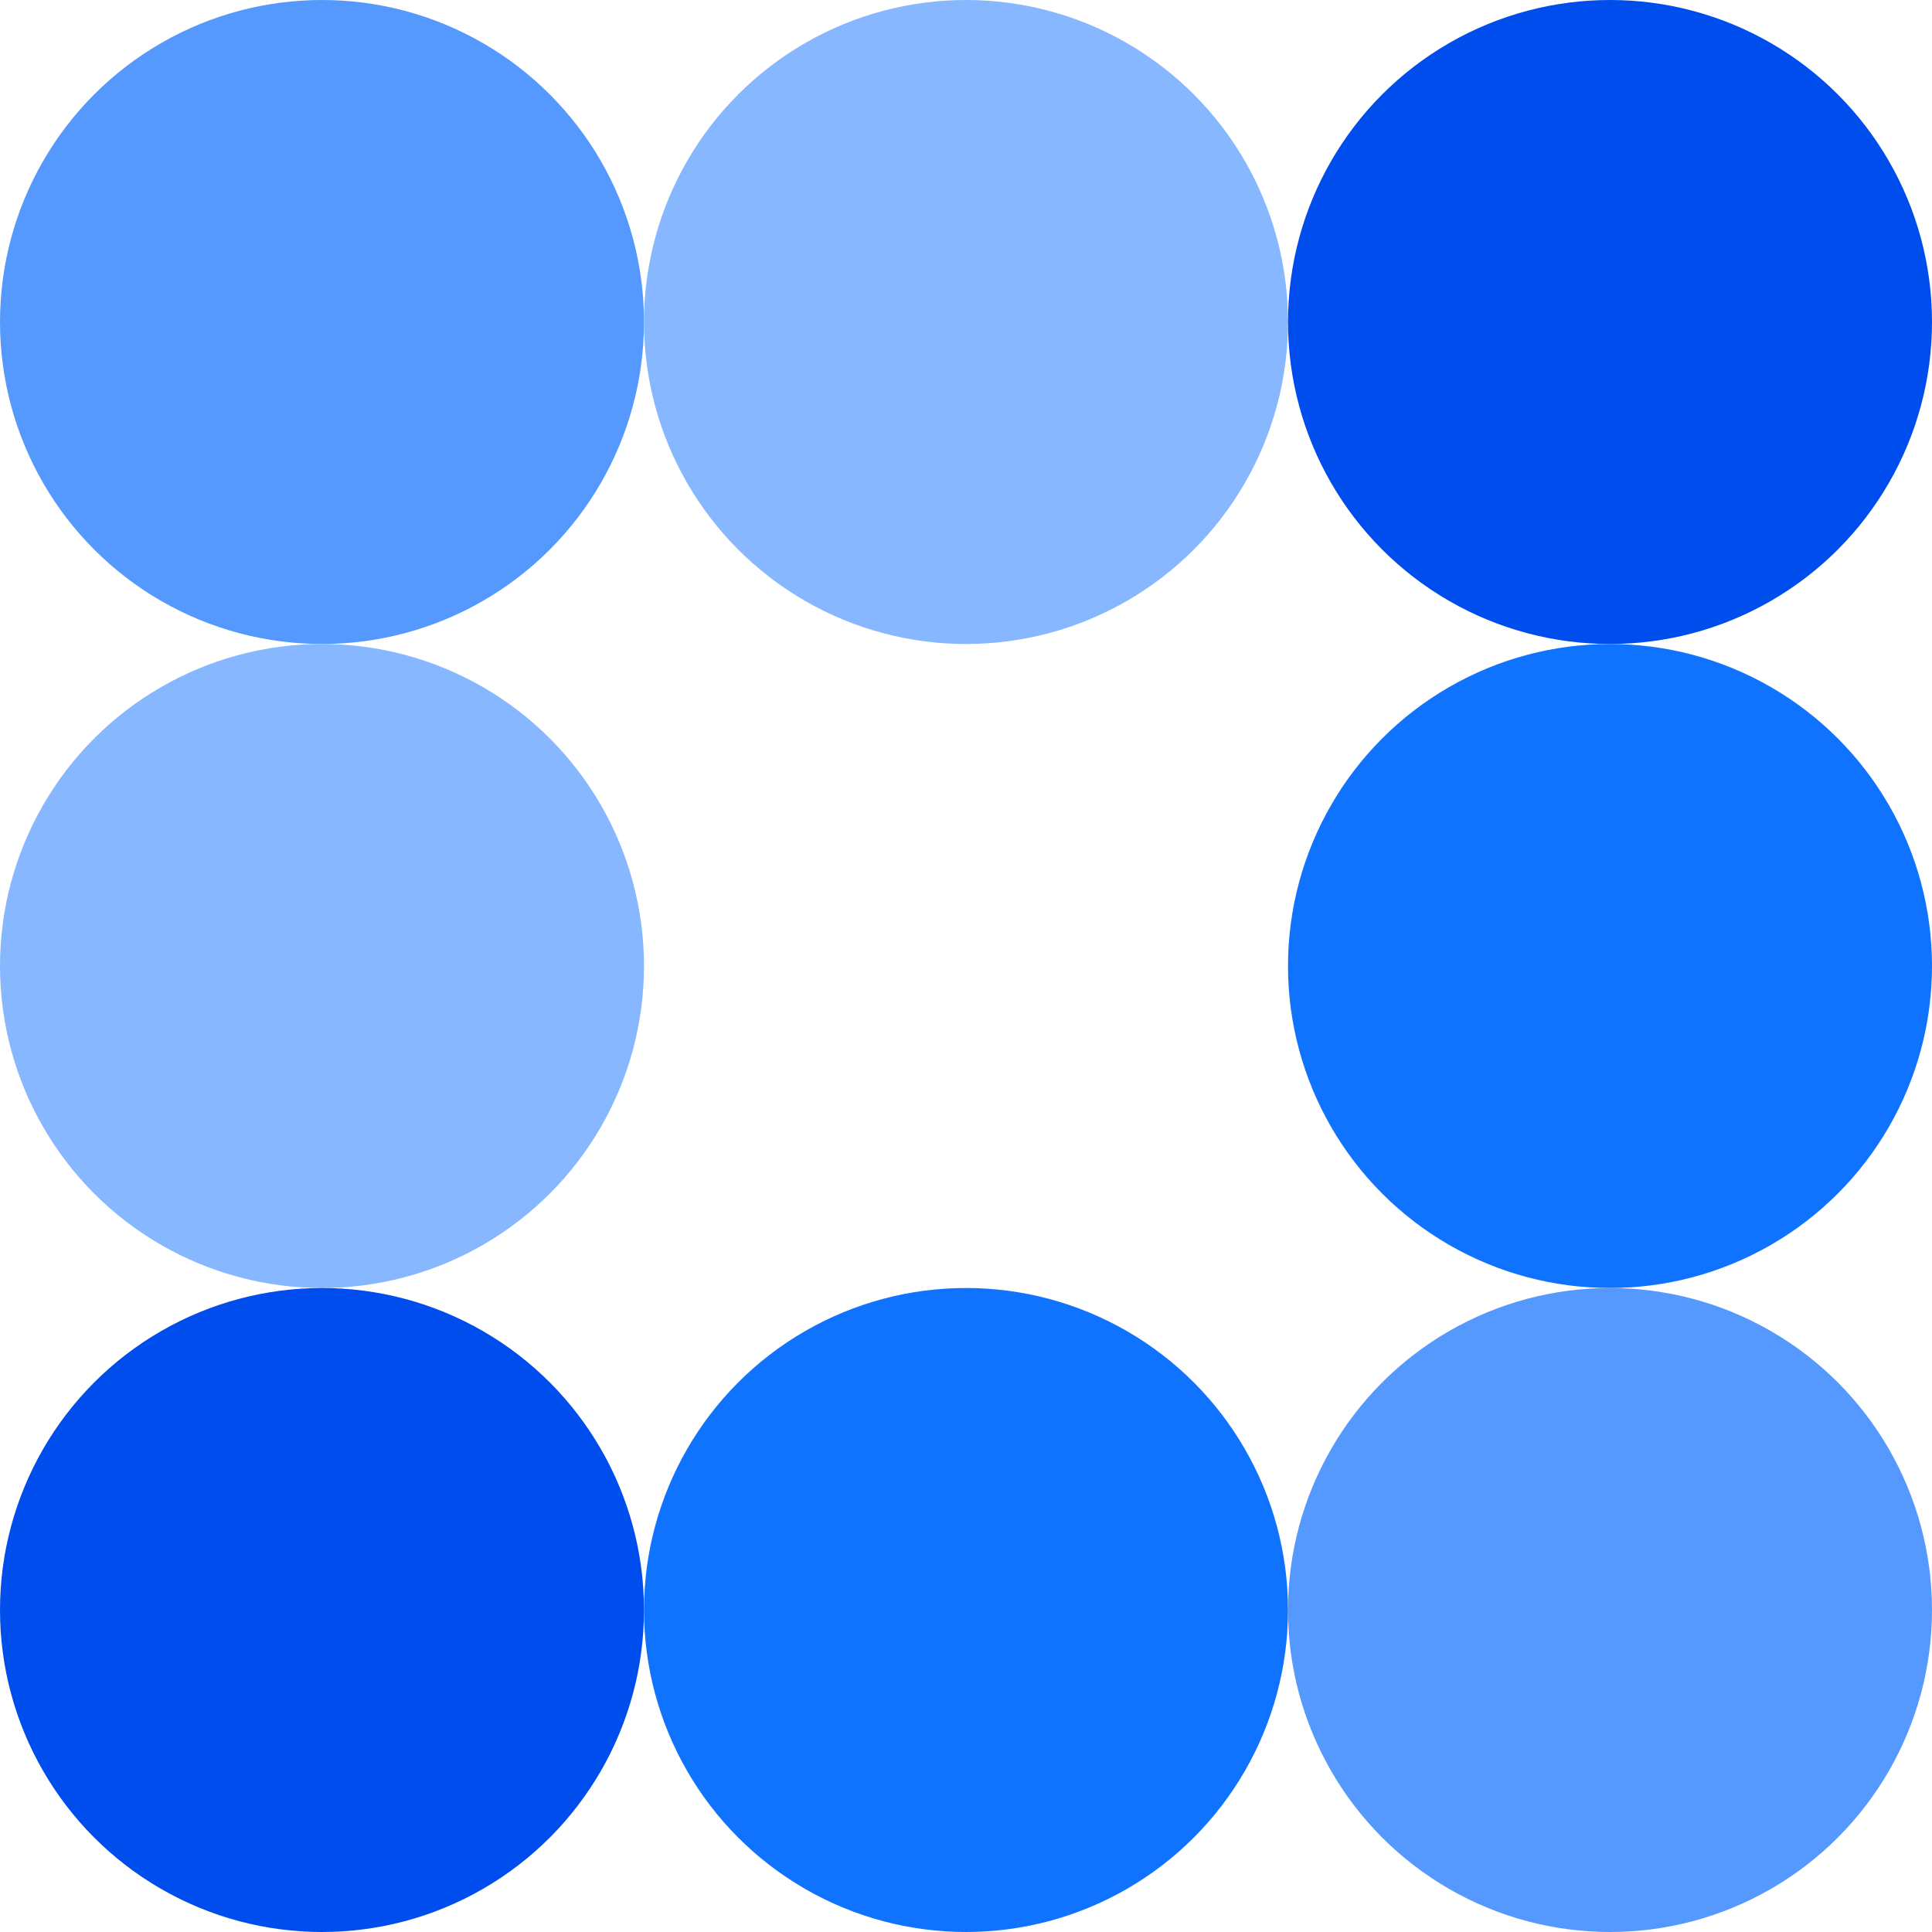
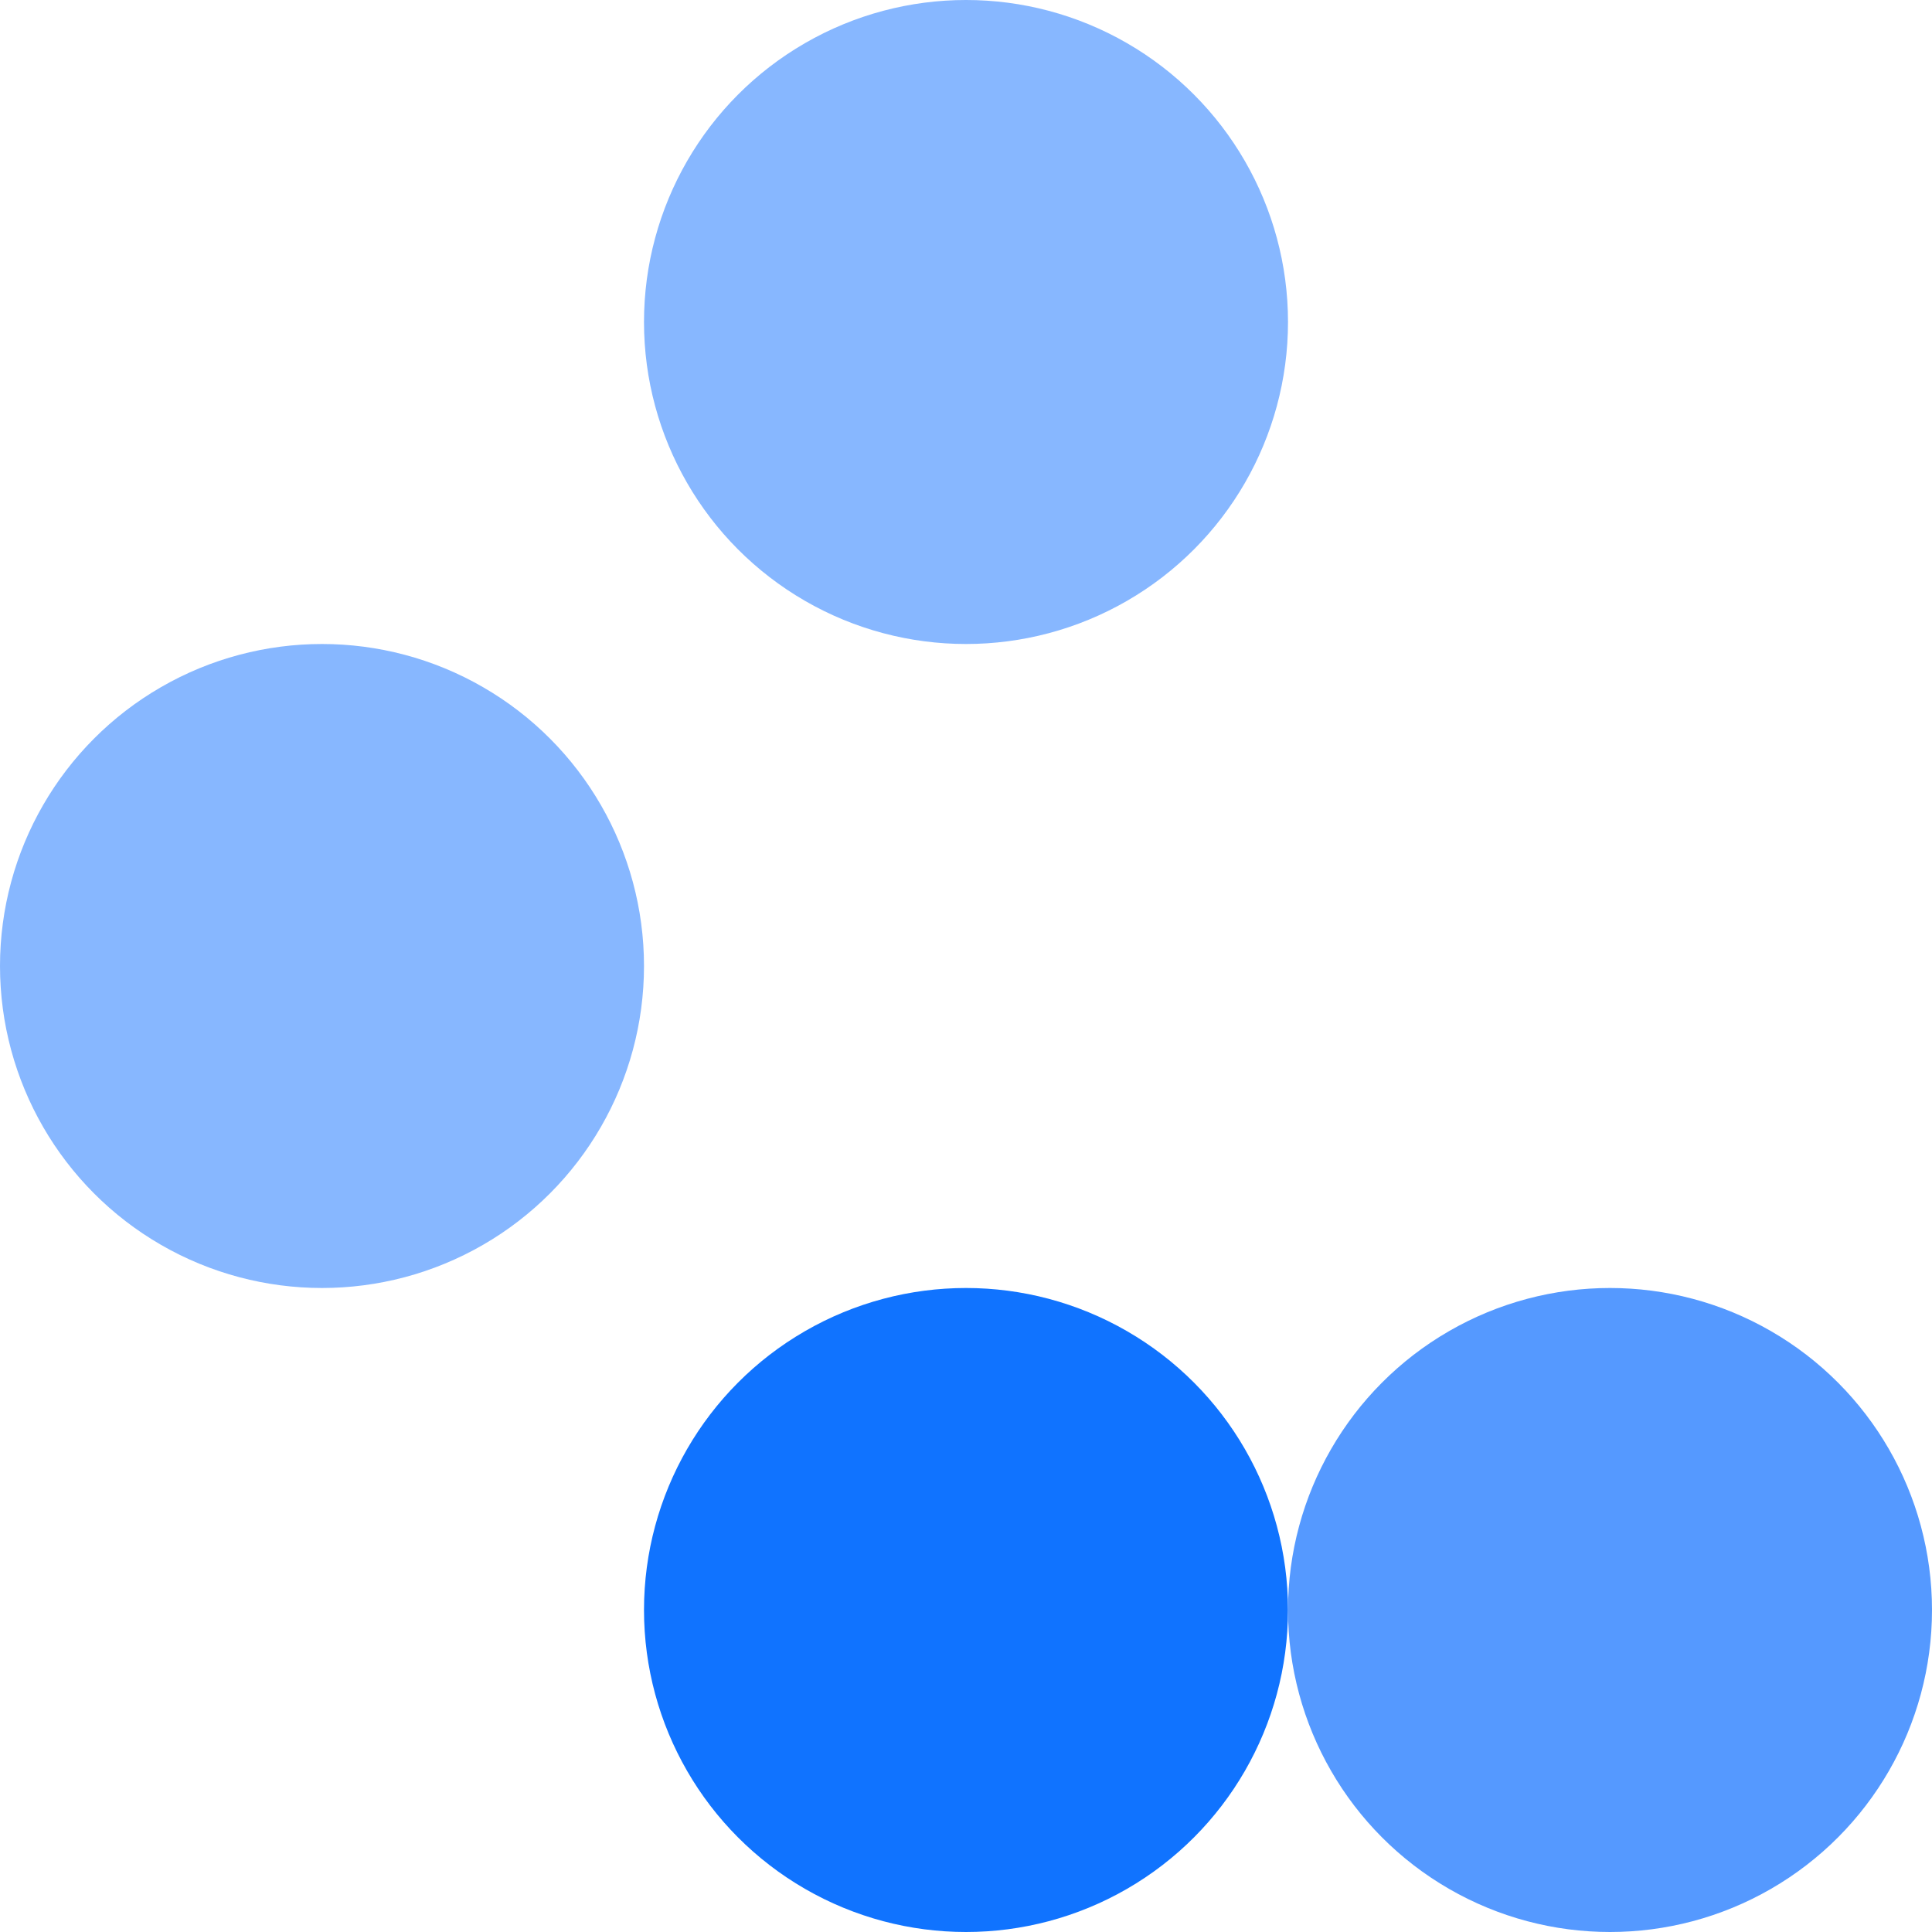
<svg xmlns="http://www.w3.org/2000/svg" width="24" height="24" viewBox="0 0 24 24" fill="none">
-   <circle cx="4" cy="4" r="4" fill="#5599FF" />
  <circle cx="12" cy="4" r="4" fill="#87B7FF" />
-   <circle cx="20" cy="4" r="4" fill="#004DED" />
  <circle cx="4" cy="12" r="4" fill="#87B7FF" />
-   <circle cx="20" cy="12" r="4" fill="#1073FF" />
-   <circle cx="4" cy="20" r="4" fill="#004DED" />
  <circle cx="12" cy="20" r="4" fill="#1073FF" />
  <circle cx="20" cy="20" r="4" fill="#5599FF" />
</svg>